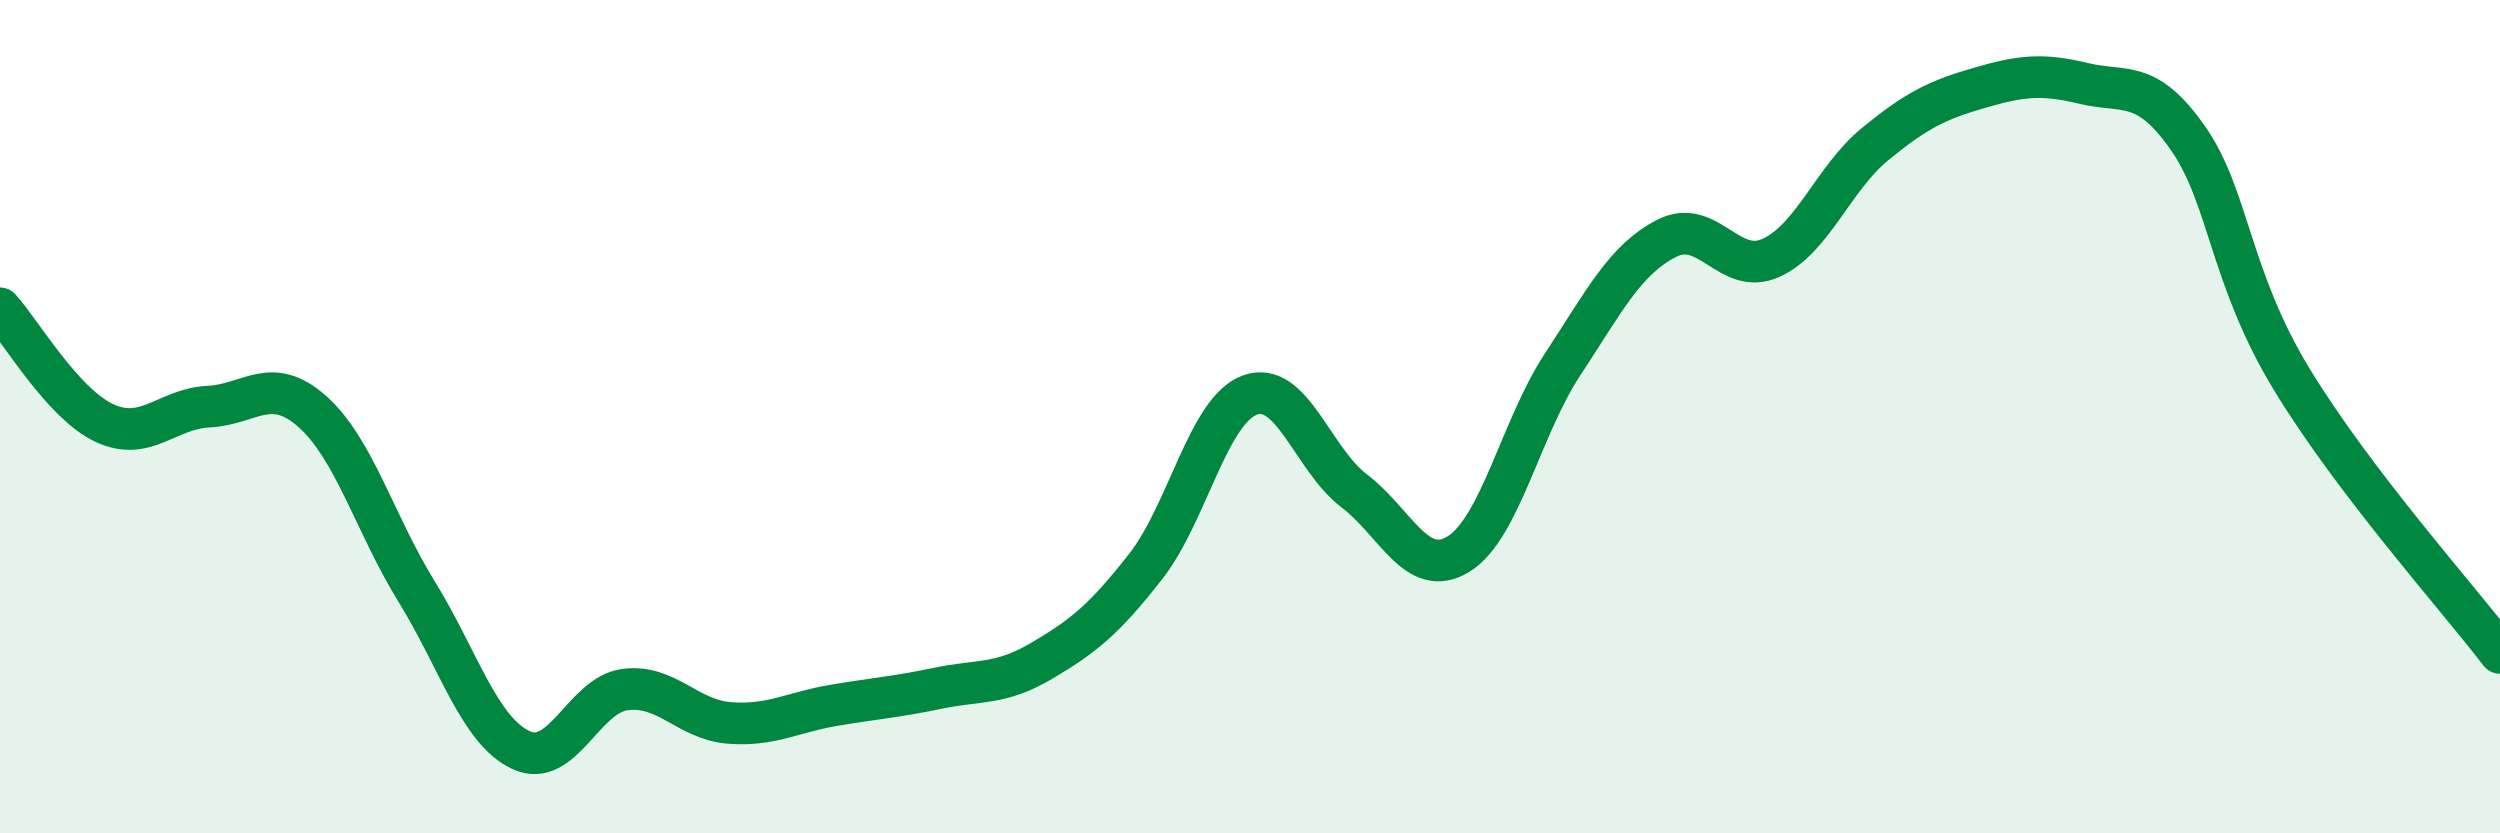
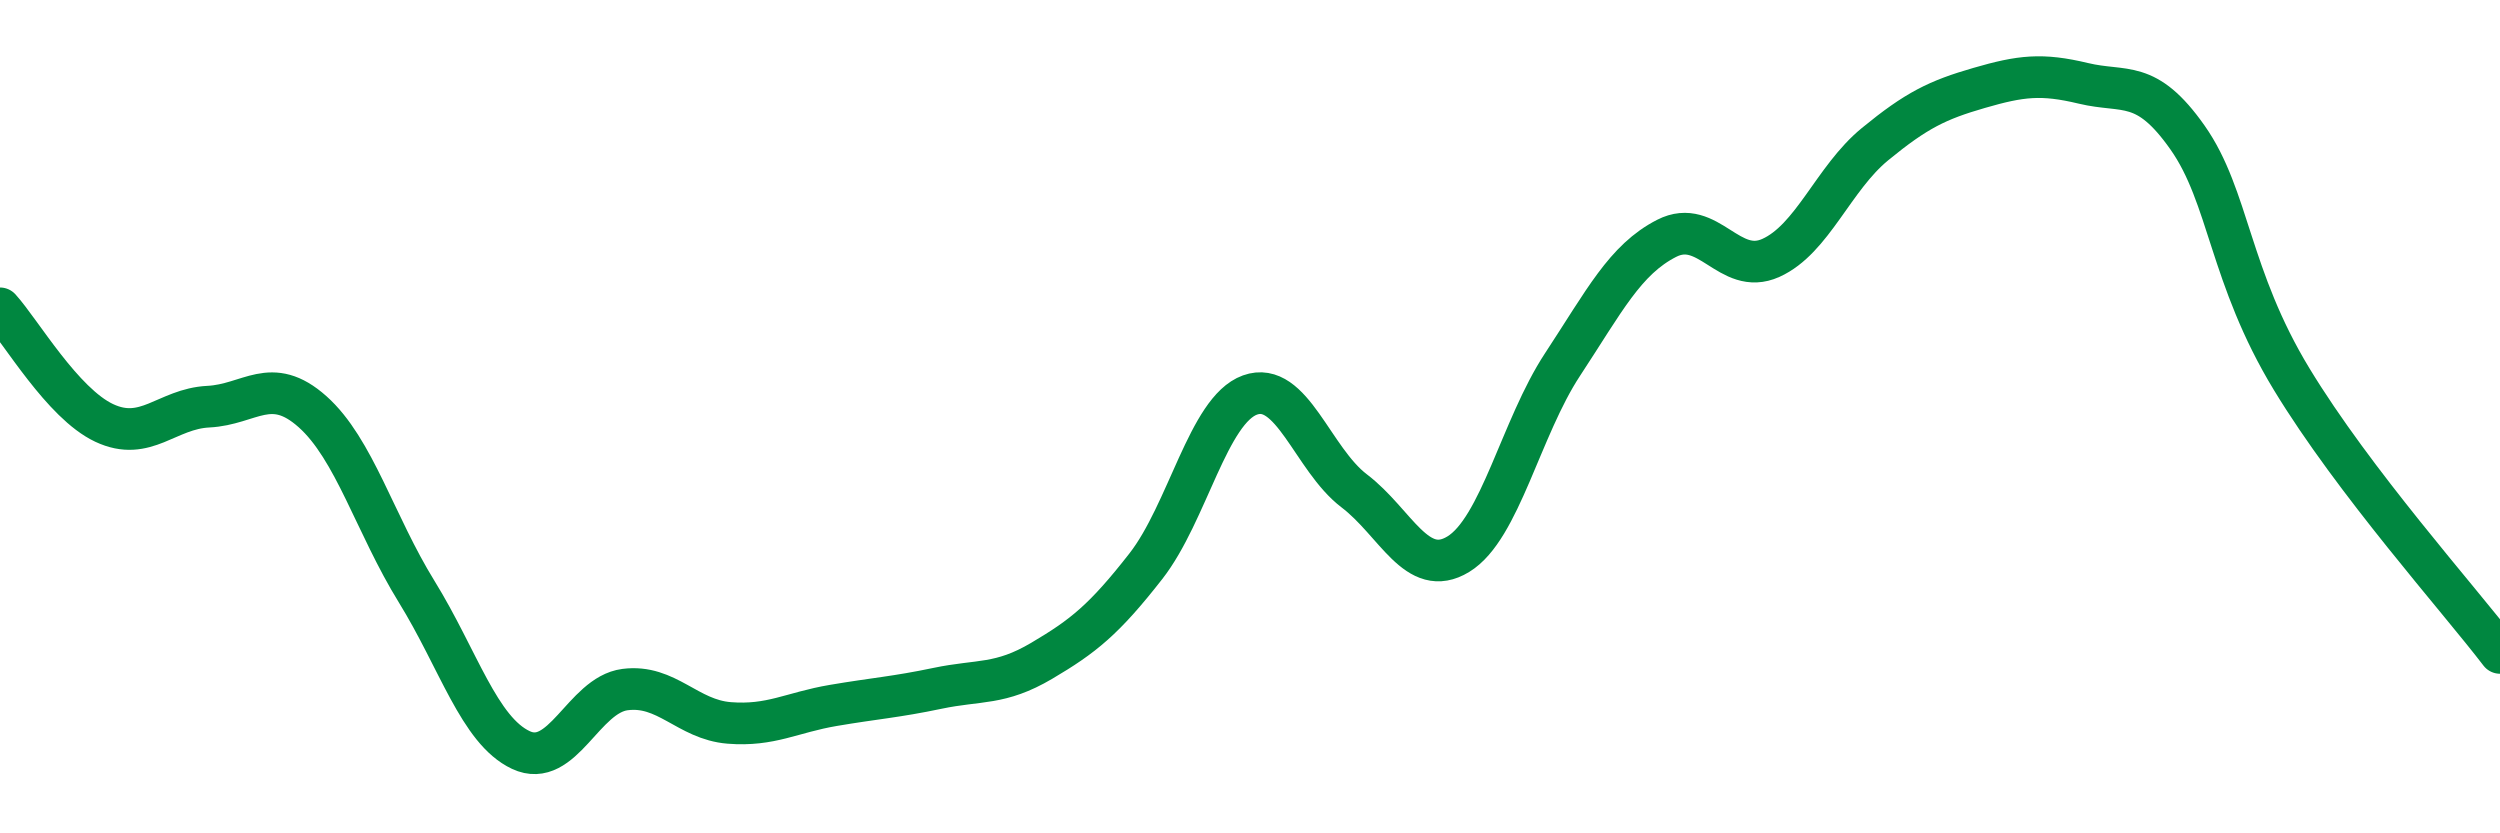
<svg xmlns="http://www.w3.org/2000/svg" width="60" height="20" viewBox="0 0 60 20">
-   <path d="M 0,7.4 C 0.5,7.95 1.5,9.68 2.5,10.15 C 3.5,10.62 4,9.81 5,9.76 C 6,9.71 6.5,8.99 7.5,9.88 C 8.5,10.77 9,12.58 10,14.2 C 11,15.82 11.5,17.53 12.5,18 C 13.5,18.47 14,16.68 15,16.55 C 16,16.42 16.5,17.27 17.5,17.35 C 18.5,17.43 19,17.1 20,16.93 C 21,16.76 21.5,16.73 22.5,16.52 C 23.5,16.31 24,16.45 25,15.86 C 26,15.27 26.5,14.87 27.5,13.59 C 28.5,12.31 29,9.84 30,9.48 C 31,9.12 31.5,11.02 32.5,11.78 C 33.5,12.54 34,13.91 35,13.3 C 36,12.69 36.5,10.27 37.5,8.75 C 38.5,7.23 39,6.23 40,5.72 C 41,5.21 41.5,6.64 42.5,6.19 C 43.5,5.74 44,4.28 45,3.46 C 46,2.64 46.5,2.4 47.5,2.11 C 48.5,1.82 49,1.76 50,2 C 51,2.24 51.5,1.88 52.5,3.3 C 53.5,4.72 53.5,6.63 55,9.1 C 56.5,11.57 59,14.36 60,15.67L60 20L0 20Z" fill="#008740" opacity="0.1" stroke-linecap="round" stroke-linejoin="round" />
  <path d="M 0,7.4 C 0.5,7.95 1.5,9.68 2.5,10.15 C 3.5,10.62 4,9.81 5,9.76 C 6,9.71 6.5,8.99 7.5,9.88 C 8.5,10.77 9,12.58 10,14.2 C 11,15.82 11.5,17.53 12.5,18 C 13.5,18.47 14,16.68 15,16.55 C 16,16.42 16.5,17.27 17.5,17.35 C 18.5,17.43 19,17.1 20,16.93 C 21,16.76 21.5,16.73 22.5,16.52 C 23.5,16.31 24,16.45 25,15.86 C 26,15.27 26.5,14.87 27.5,13.59 C 28.5,12.31 29,9.84 30,9.48 C 31,9.12 31.5,11.02 32.5,11.78 C 33.5,12.54 34,13.91 35,13.3 C 36,12.69 36.5,10.27 37.5,8.75 C 38.5,7.23 39,6.23 40,5.72 C 41,5.21 41.5,6.64 42.5,6.19 C 43.5,5.74 44,4.28 45,3.46 C 46,2.64 46.5,2.4 47.5,2.11 C 48.5,1.82 49,1.76 50,2 C 51,2.24 51.5,1.88 52.5,3.3 C 53.5,4.72 53.5,6.63 55,9.1 C 56.5,11.57 59,14.36 60,15.67" stroke="#008740" stroke-width="1" fill="none" stroke-linecap="round" stroke-linejoin="round" />
</svg>